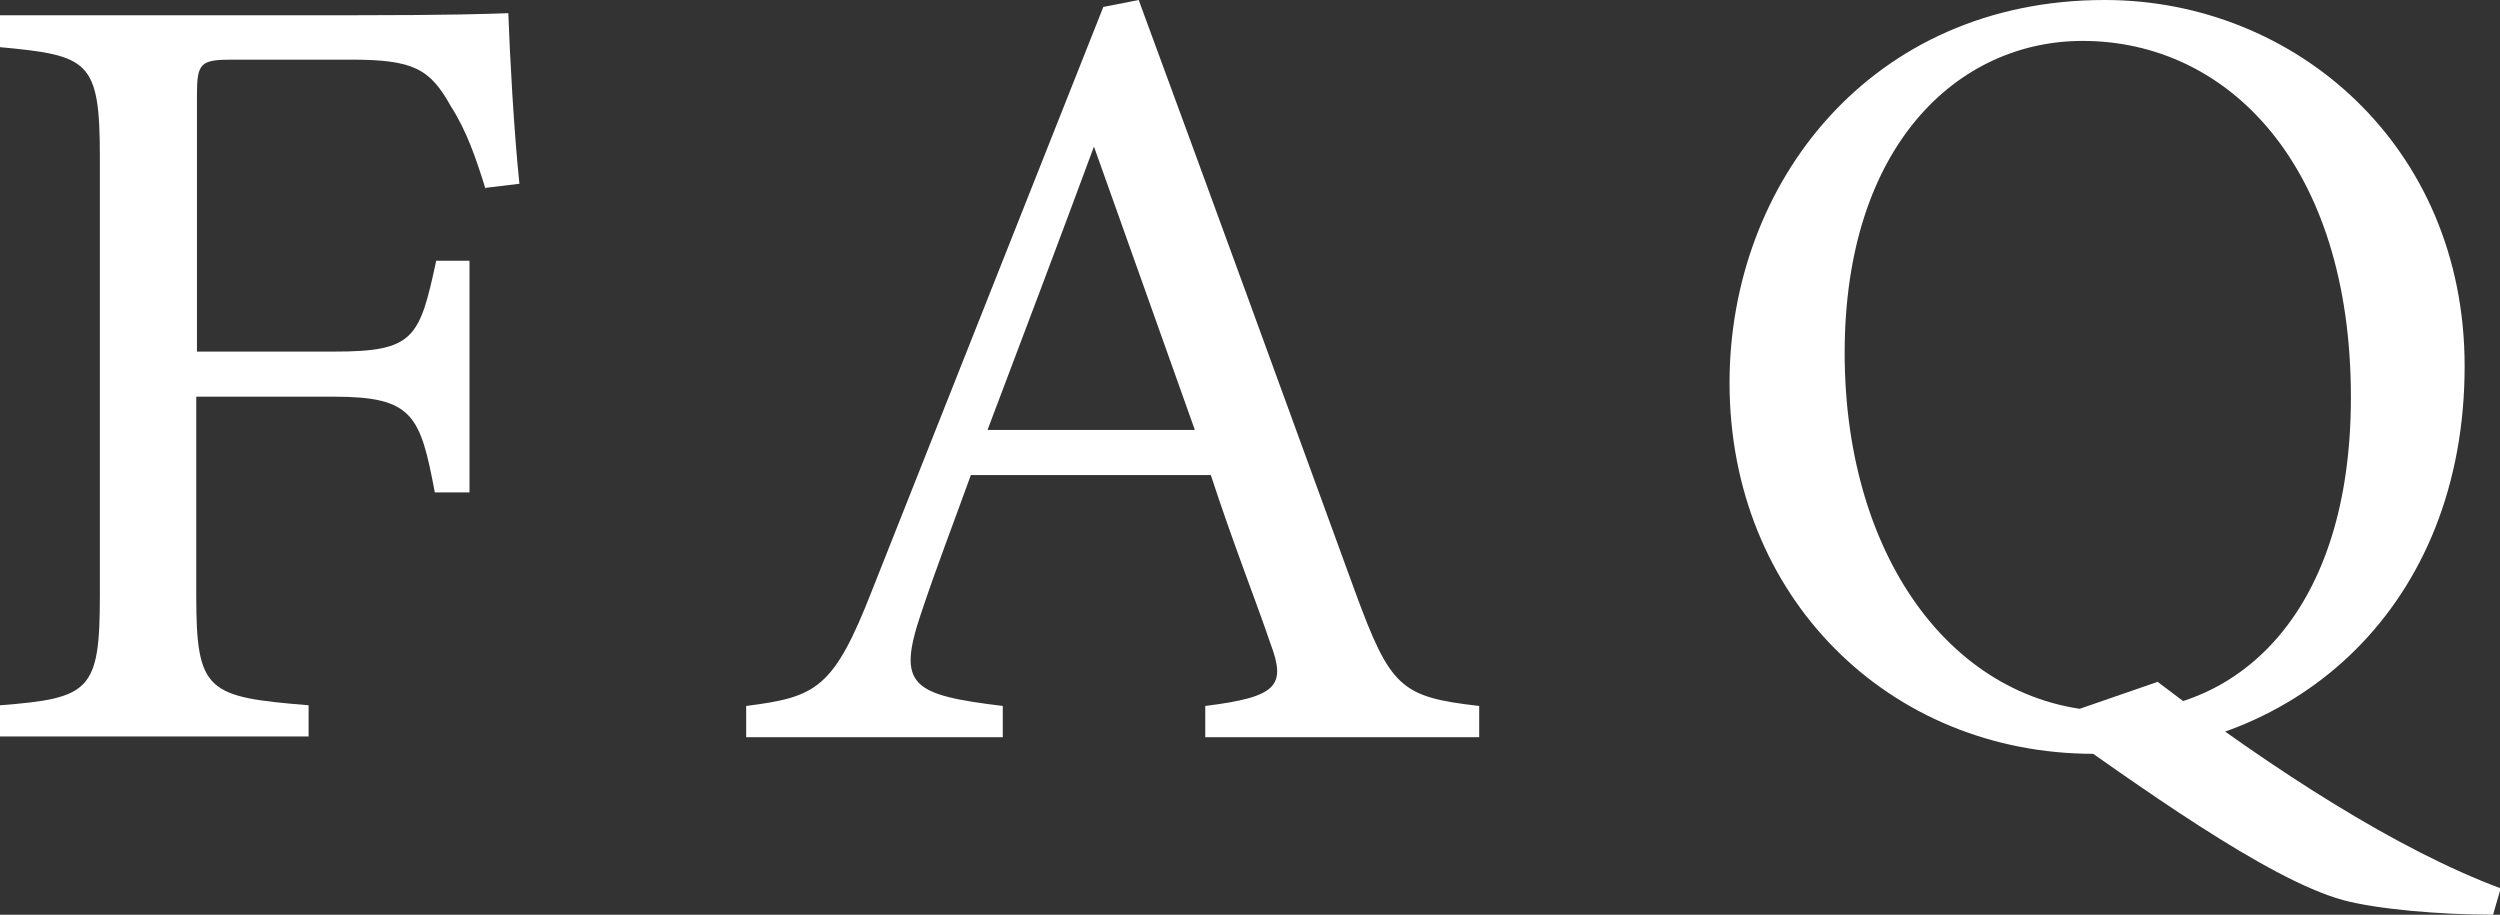
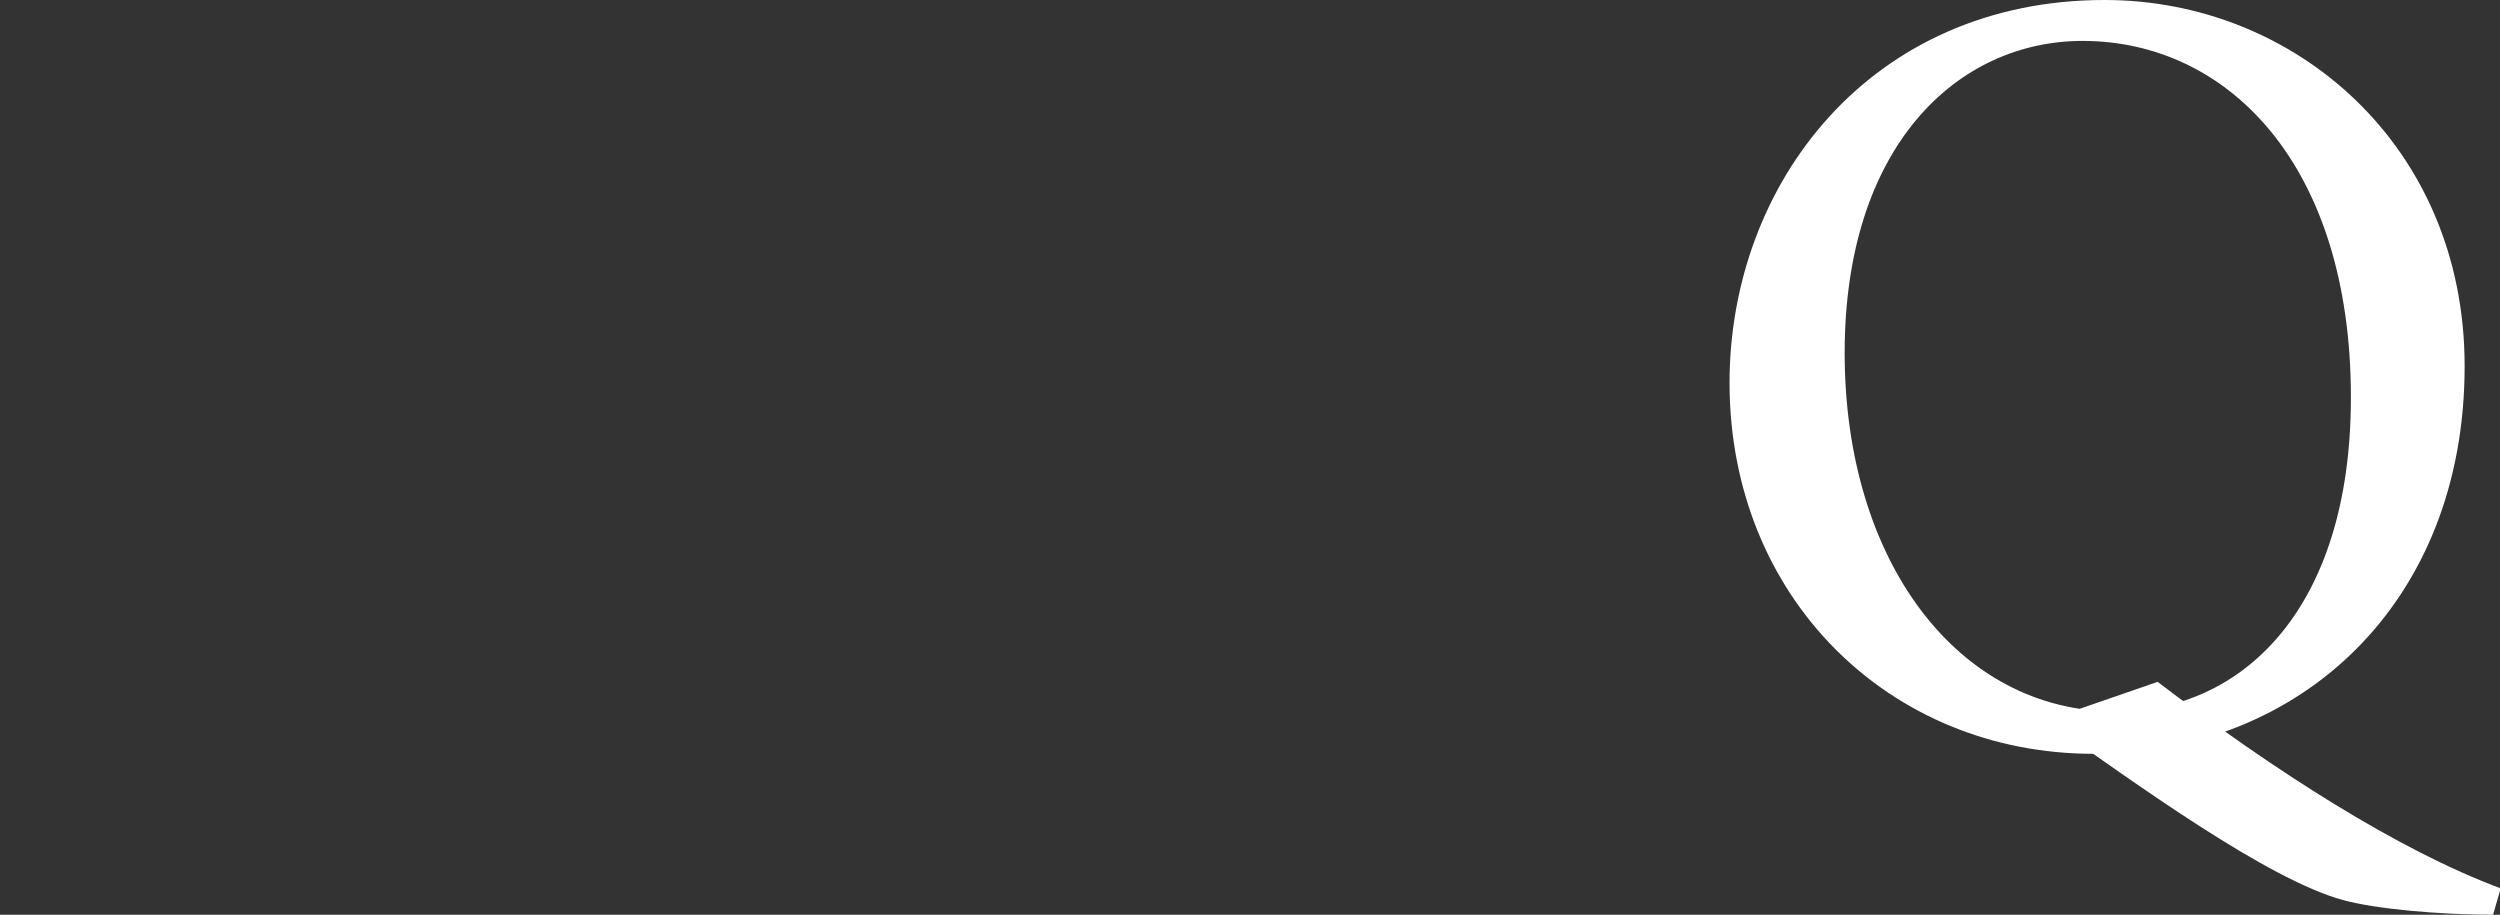
<svg xmlns="http://www.w3.org/2000/svg" id="_レイヤー_2" data-name="レイヤー_2" viewBox="0 0 36.05 13.19">
  <rect x="0" y="0" width="36.05" height="13.19" fill="#333333" stroke="none" />
  <defs>
    <style>
      .cls-1 {
        fill: #fff;
      }
    </style>
  </defs>
  <g id="_レイヤー_2-2" data-name="レイヤー_2">
    <g>
-       <path class="cls-1" d="M7,2.72c-.14-.45-.27-.83-.5-1.19-.3-.54-.54-.67-1.44-.67h-1.71c-.46,0-.51.05-.51.51v3.7h1.98c1.15,0,1.23-.19,1.47-1.31h.48v3.34h-.5c-.21-1.12-.32-1.38-1.46-1.38h-1.98v2.87c0,1.39.16,1.46,1.62,1.58v.45H0v-.45c1.3-.1,1.44-.21,1.44-1.58V2.26c0-1.39-.16-1.46-1.44-1.58V.22h5.07c1.44,0,1.98-.02,2.26-.03.02.58.08,1.7.16,2.46l-.5.06Z" />
-       <path class="cls-1" d="M17.38,10.63v-.45c1.04-.13,1.17-.29.94-.9-.21-.62-.53-1.42-.86-2.43h-3.46c-.26.72-.5,1.34-.72,2-.35,1.04-.13,1.17,1.18,1.33v.45h-3.7v-.45c1.01-.13,1.26-.24,1.82-1.68L15.91.1l.51-.1c1.01,2.74,2.11,5.76,3.12,8.53.51,1.39.66,1.52,1.79,1.65v.45h-3.95ZM15.78,2.1c-.51,1.38-1.06,2.83-1.54,4.1h2.99l-1.46-4.1Z" />
      <path class="cls-1" d="M30.35,0c2.74,0,5.19,2.1,5.19,5.28,0,3.44-2.4,5.59-5.35,5.59s-5.25-2.26-5.25-5.35c0-2.87,2.03-5.52,5.41-5.52ZM30.03.59c-1.79,0-3.43,1.5-3.43,4.5s1.63,5.17,3.91,5.17c1.79,0,3.39-1.44,3.39-4.53,0-3.36-1.78-5.14-3.87-5.14ZM31.11,9.83c1.68,1.28,3.47,2.43,4.95,2.98l-.11.38c-.77,0-1.68-.08-2.16-.21-1.1-.3-2.99-1.68-4.29-2.59l1.62-.56Z" />
    </g>
  </g>
</svg>